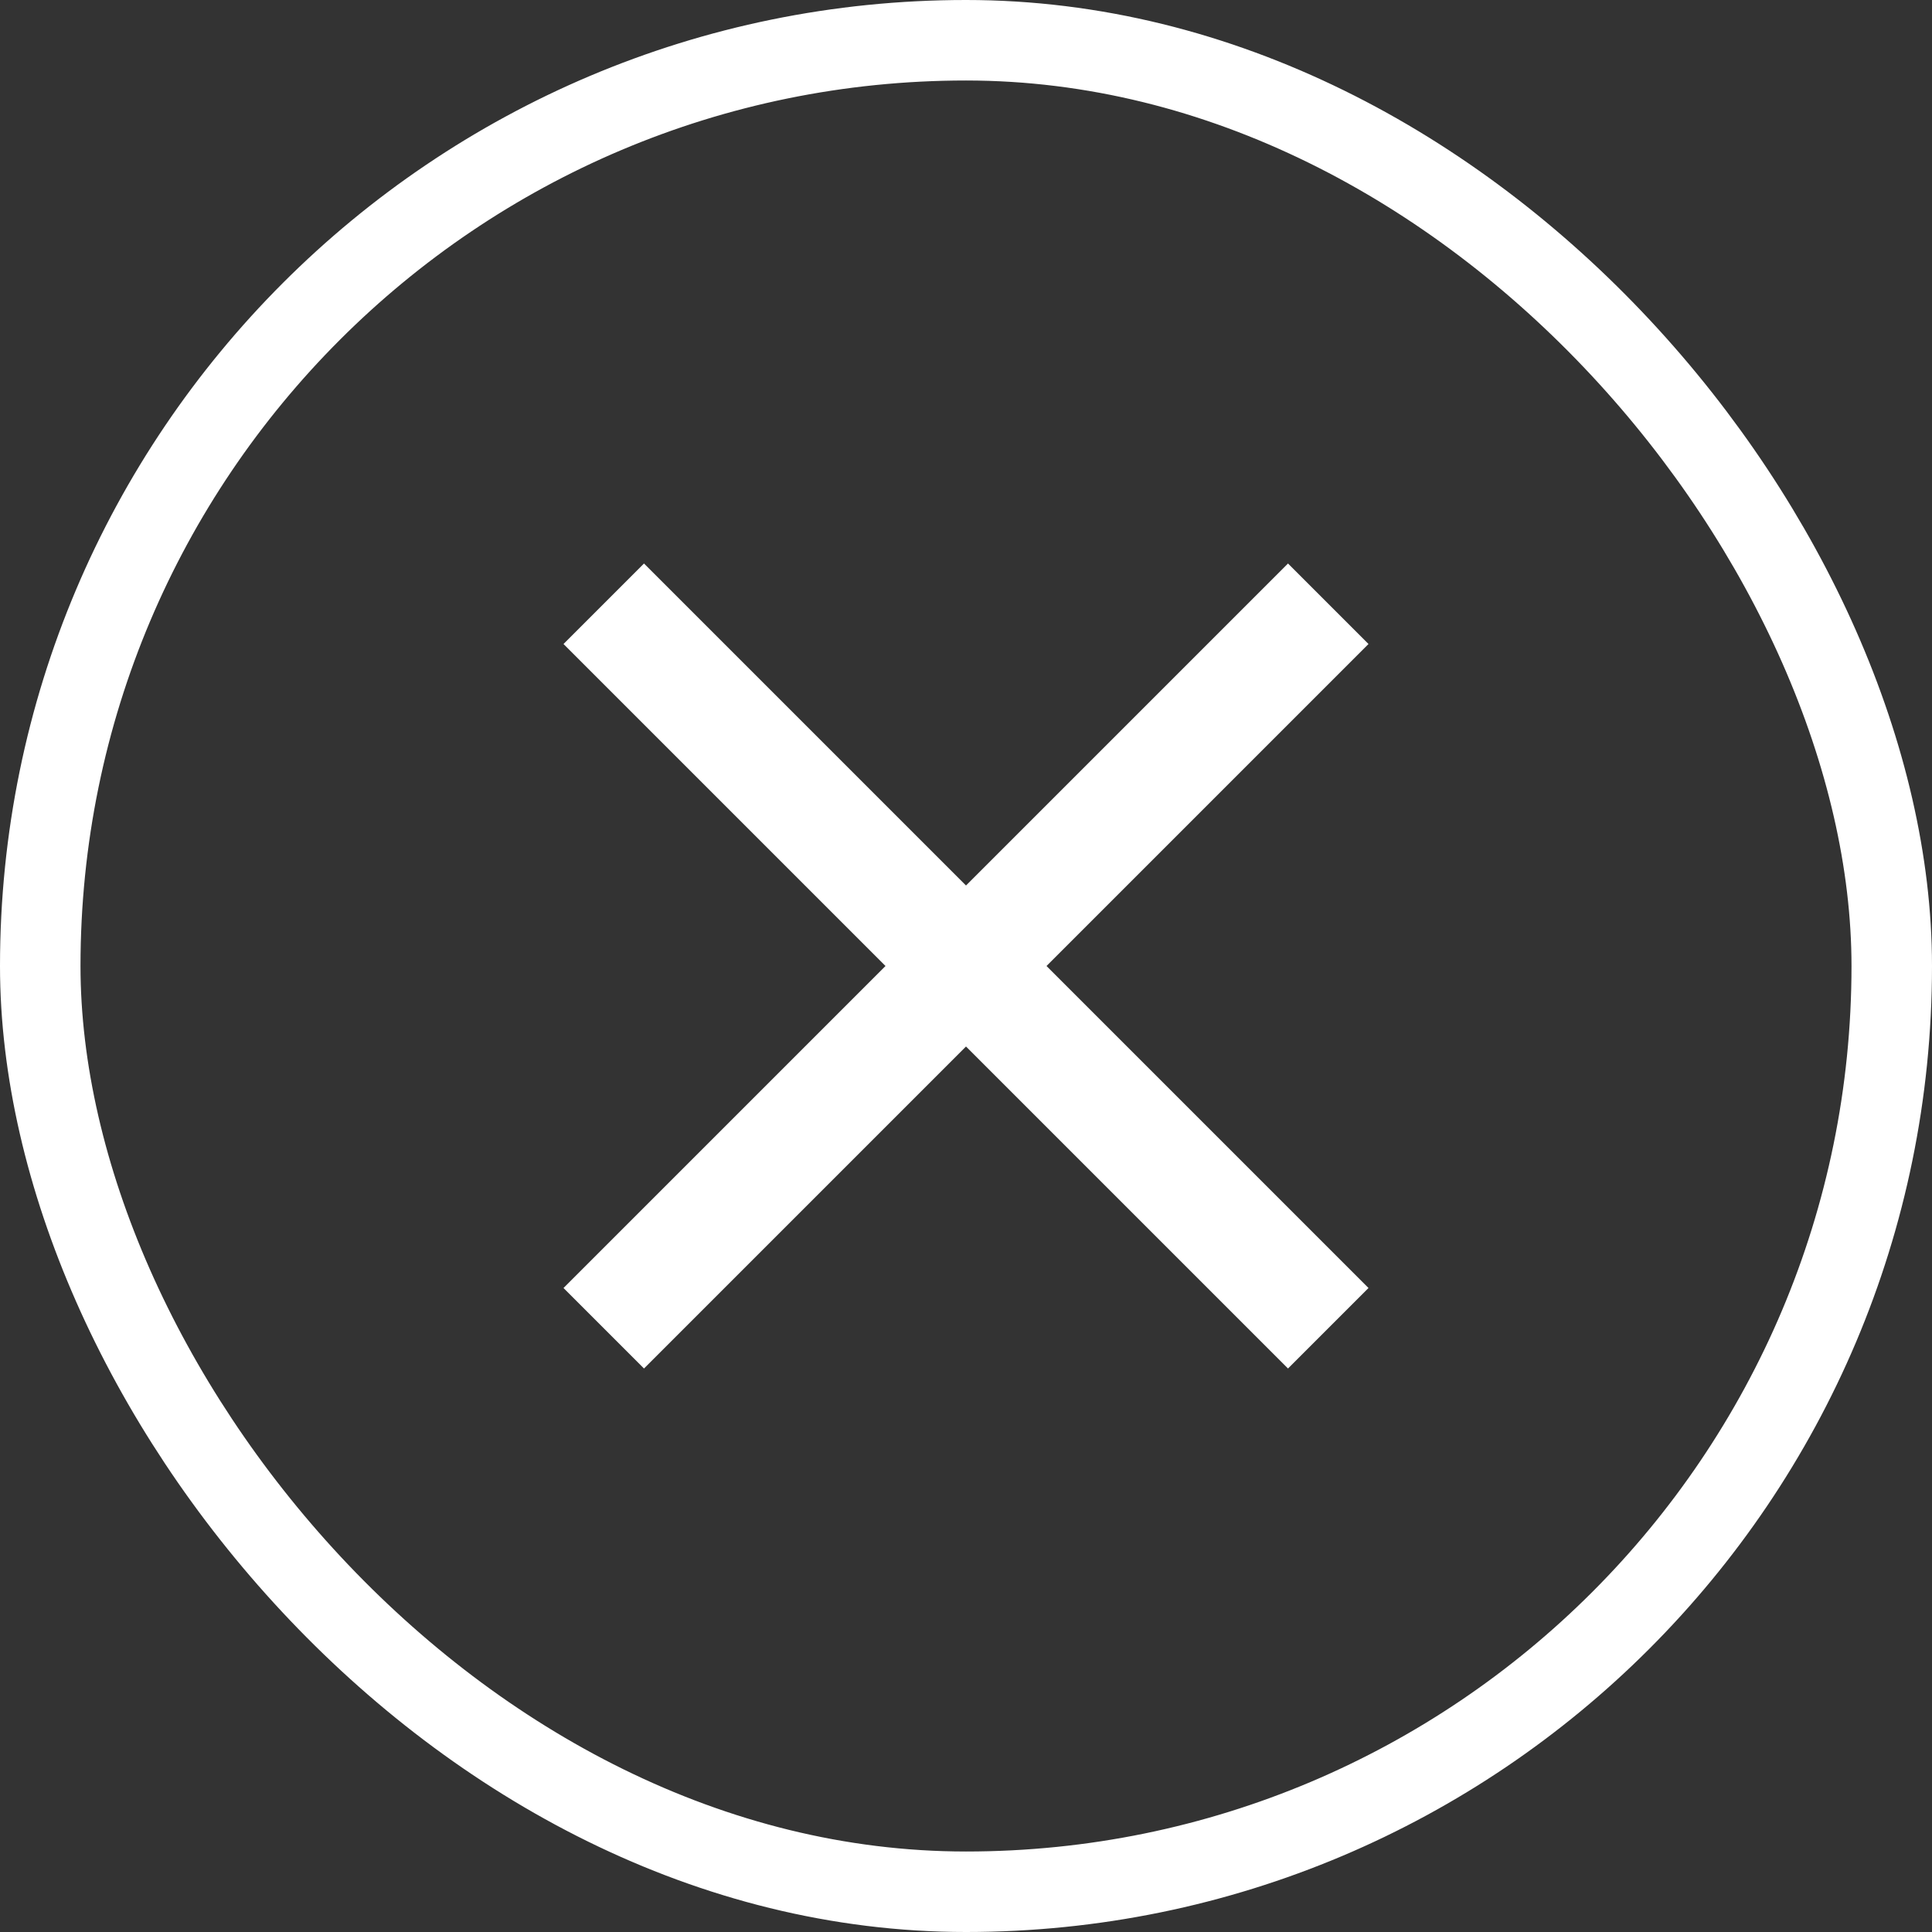
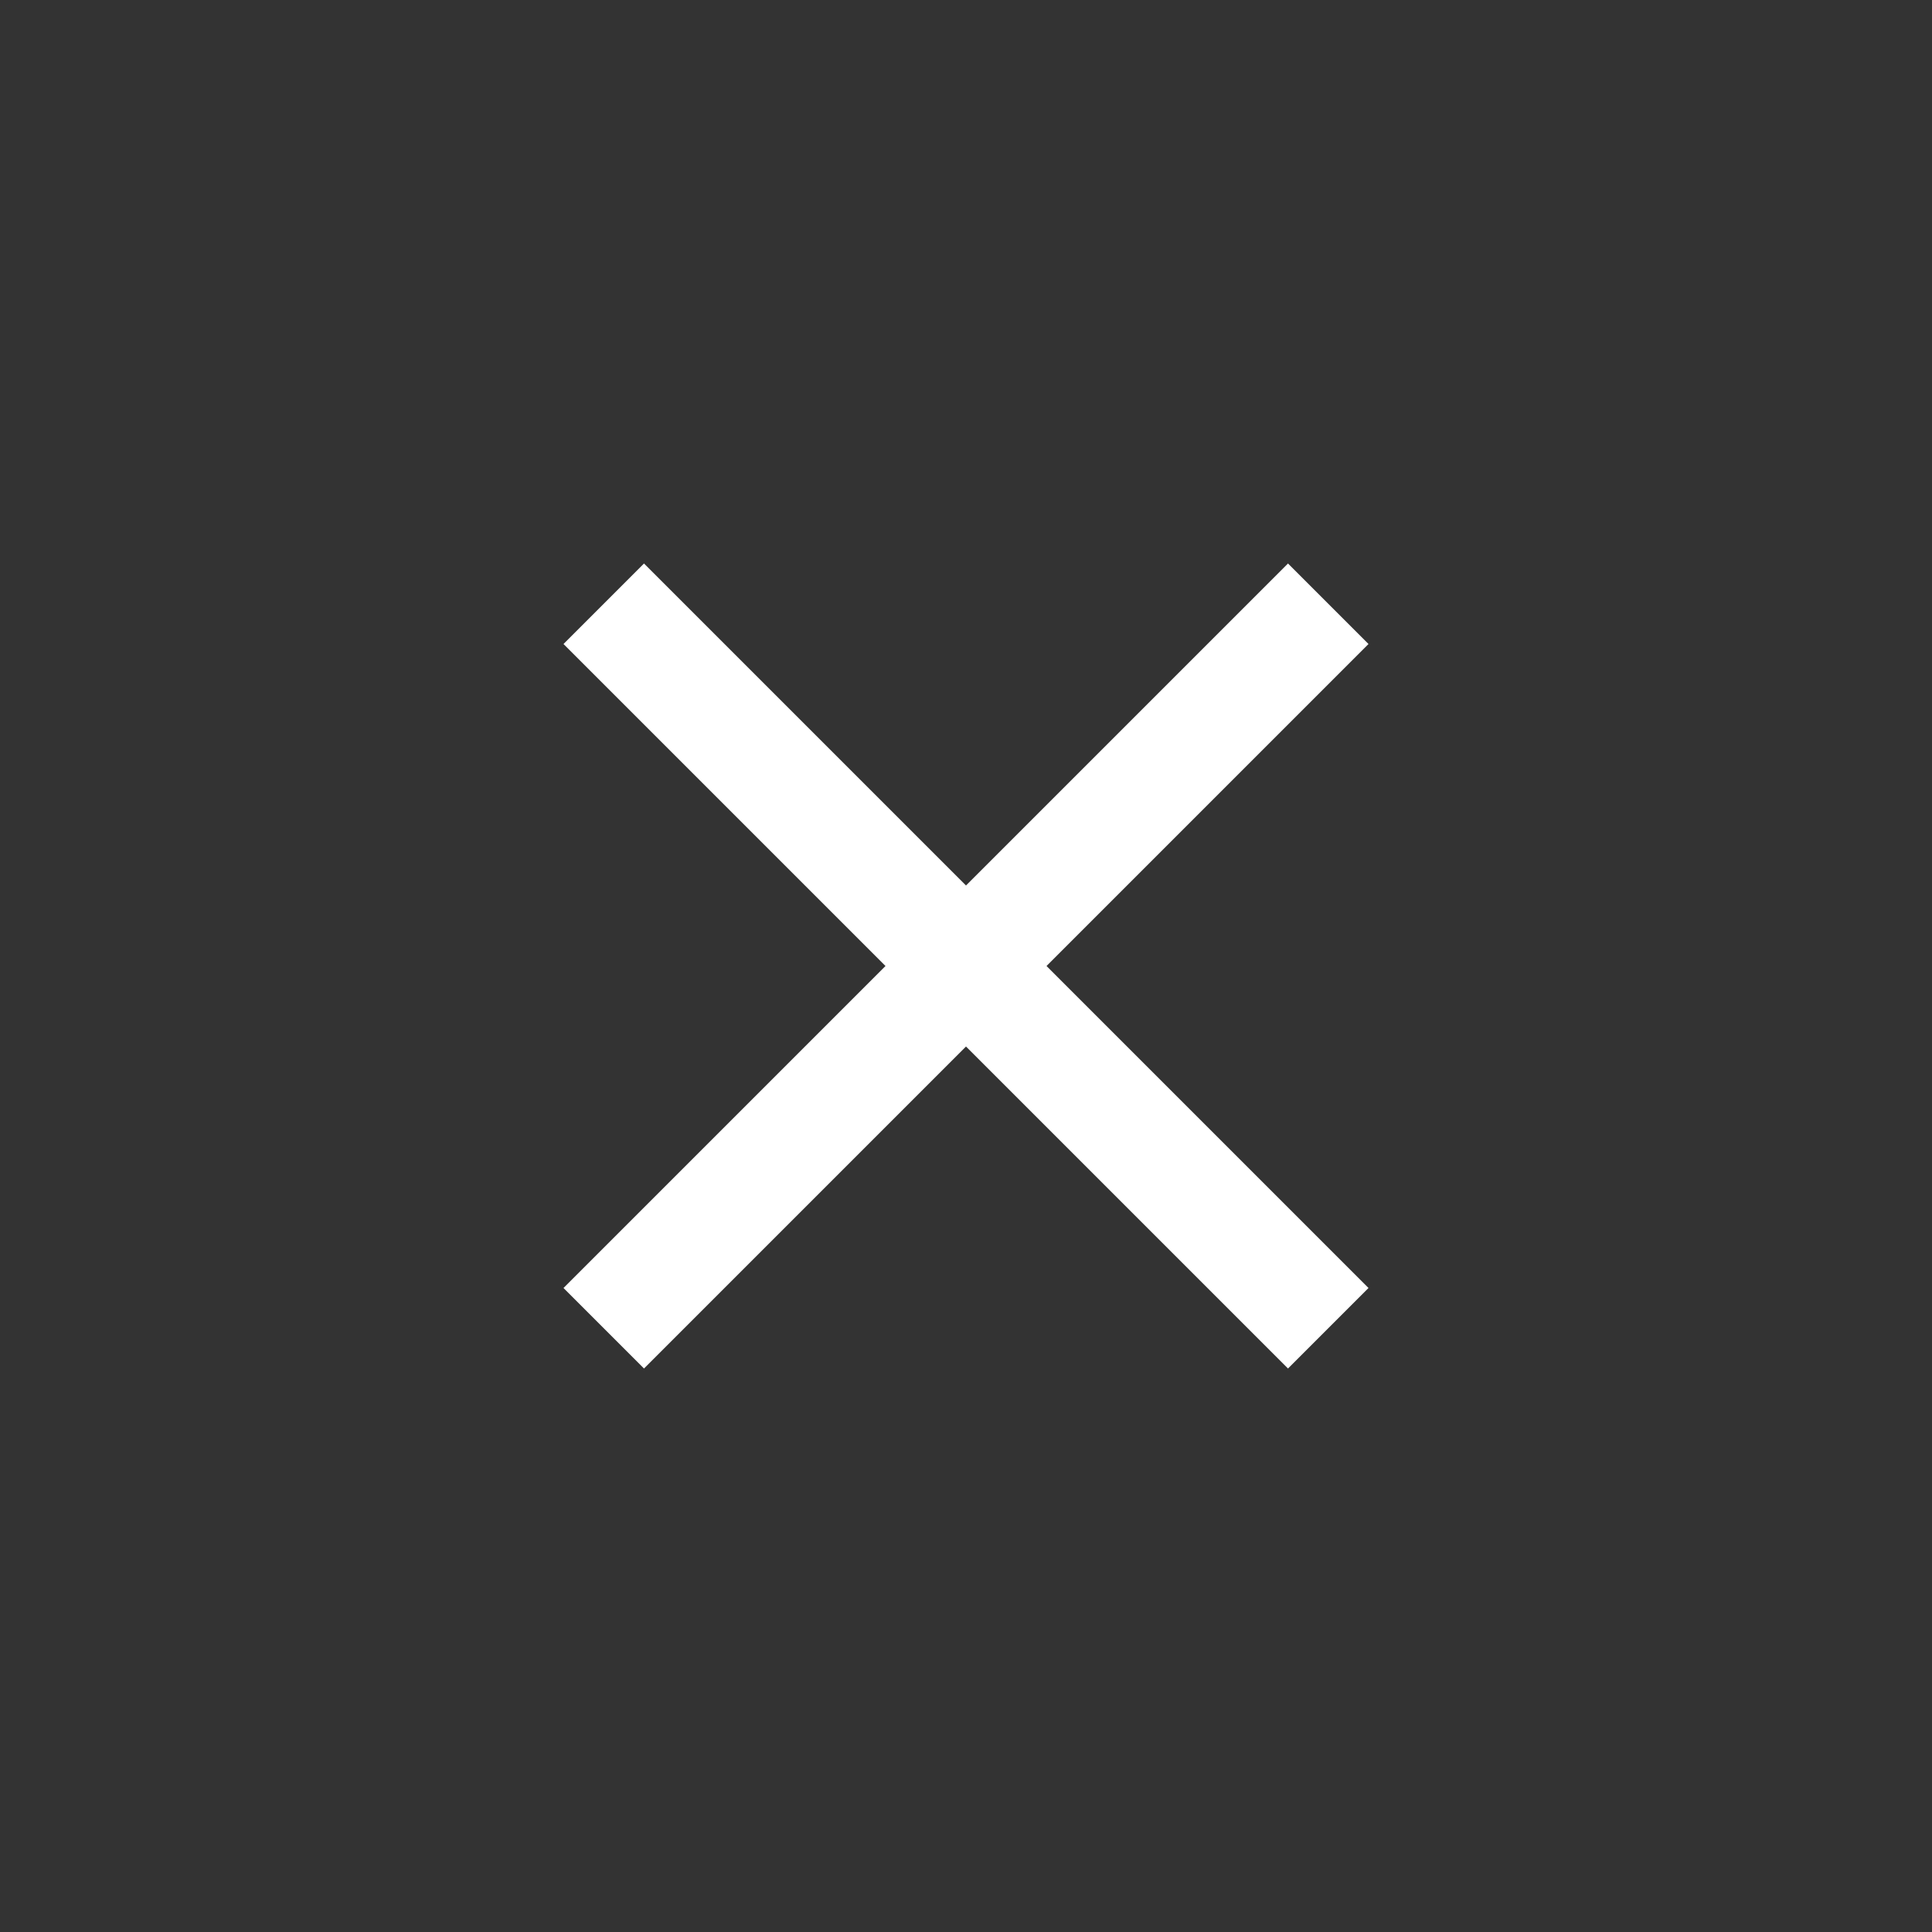
<svg xmlns="http://www.w3.org/2000/svg" width="24" height="24" viewBox="0 0 24 24" fill="none">
  <rect x="0" y="0" width="24" height="24" fill="#333333" stroke="none" />
-   <rect x="0.5" y="0.5" width="23" height="23" rx="11.5" stroke="white" />
  <path d="M8 17L7 16L11 12L7 8L8 7L12 11L16 7L17 8L13 12L17 16L16 17L12 13L8 17Z" fill="white" />
</svg>